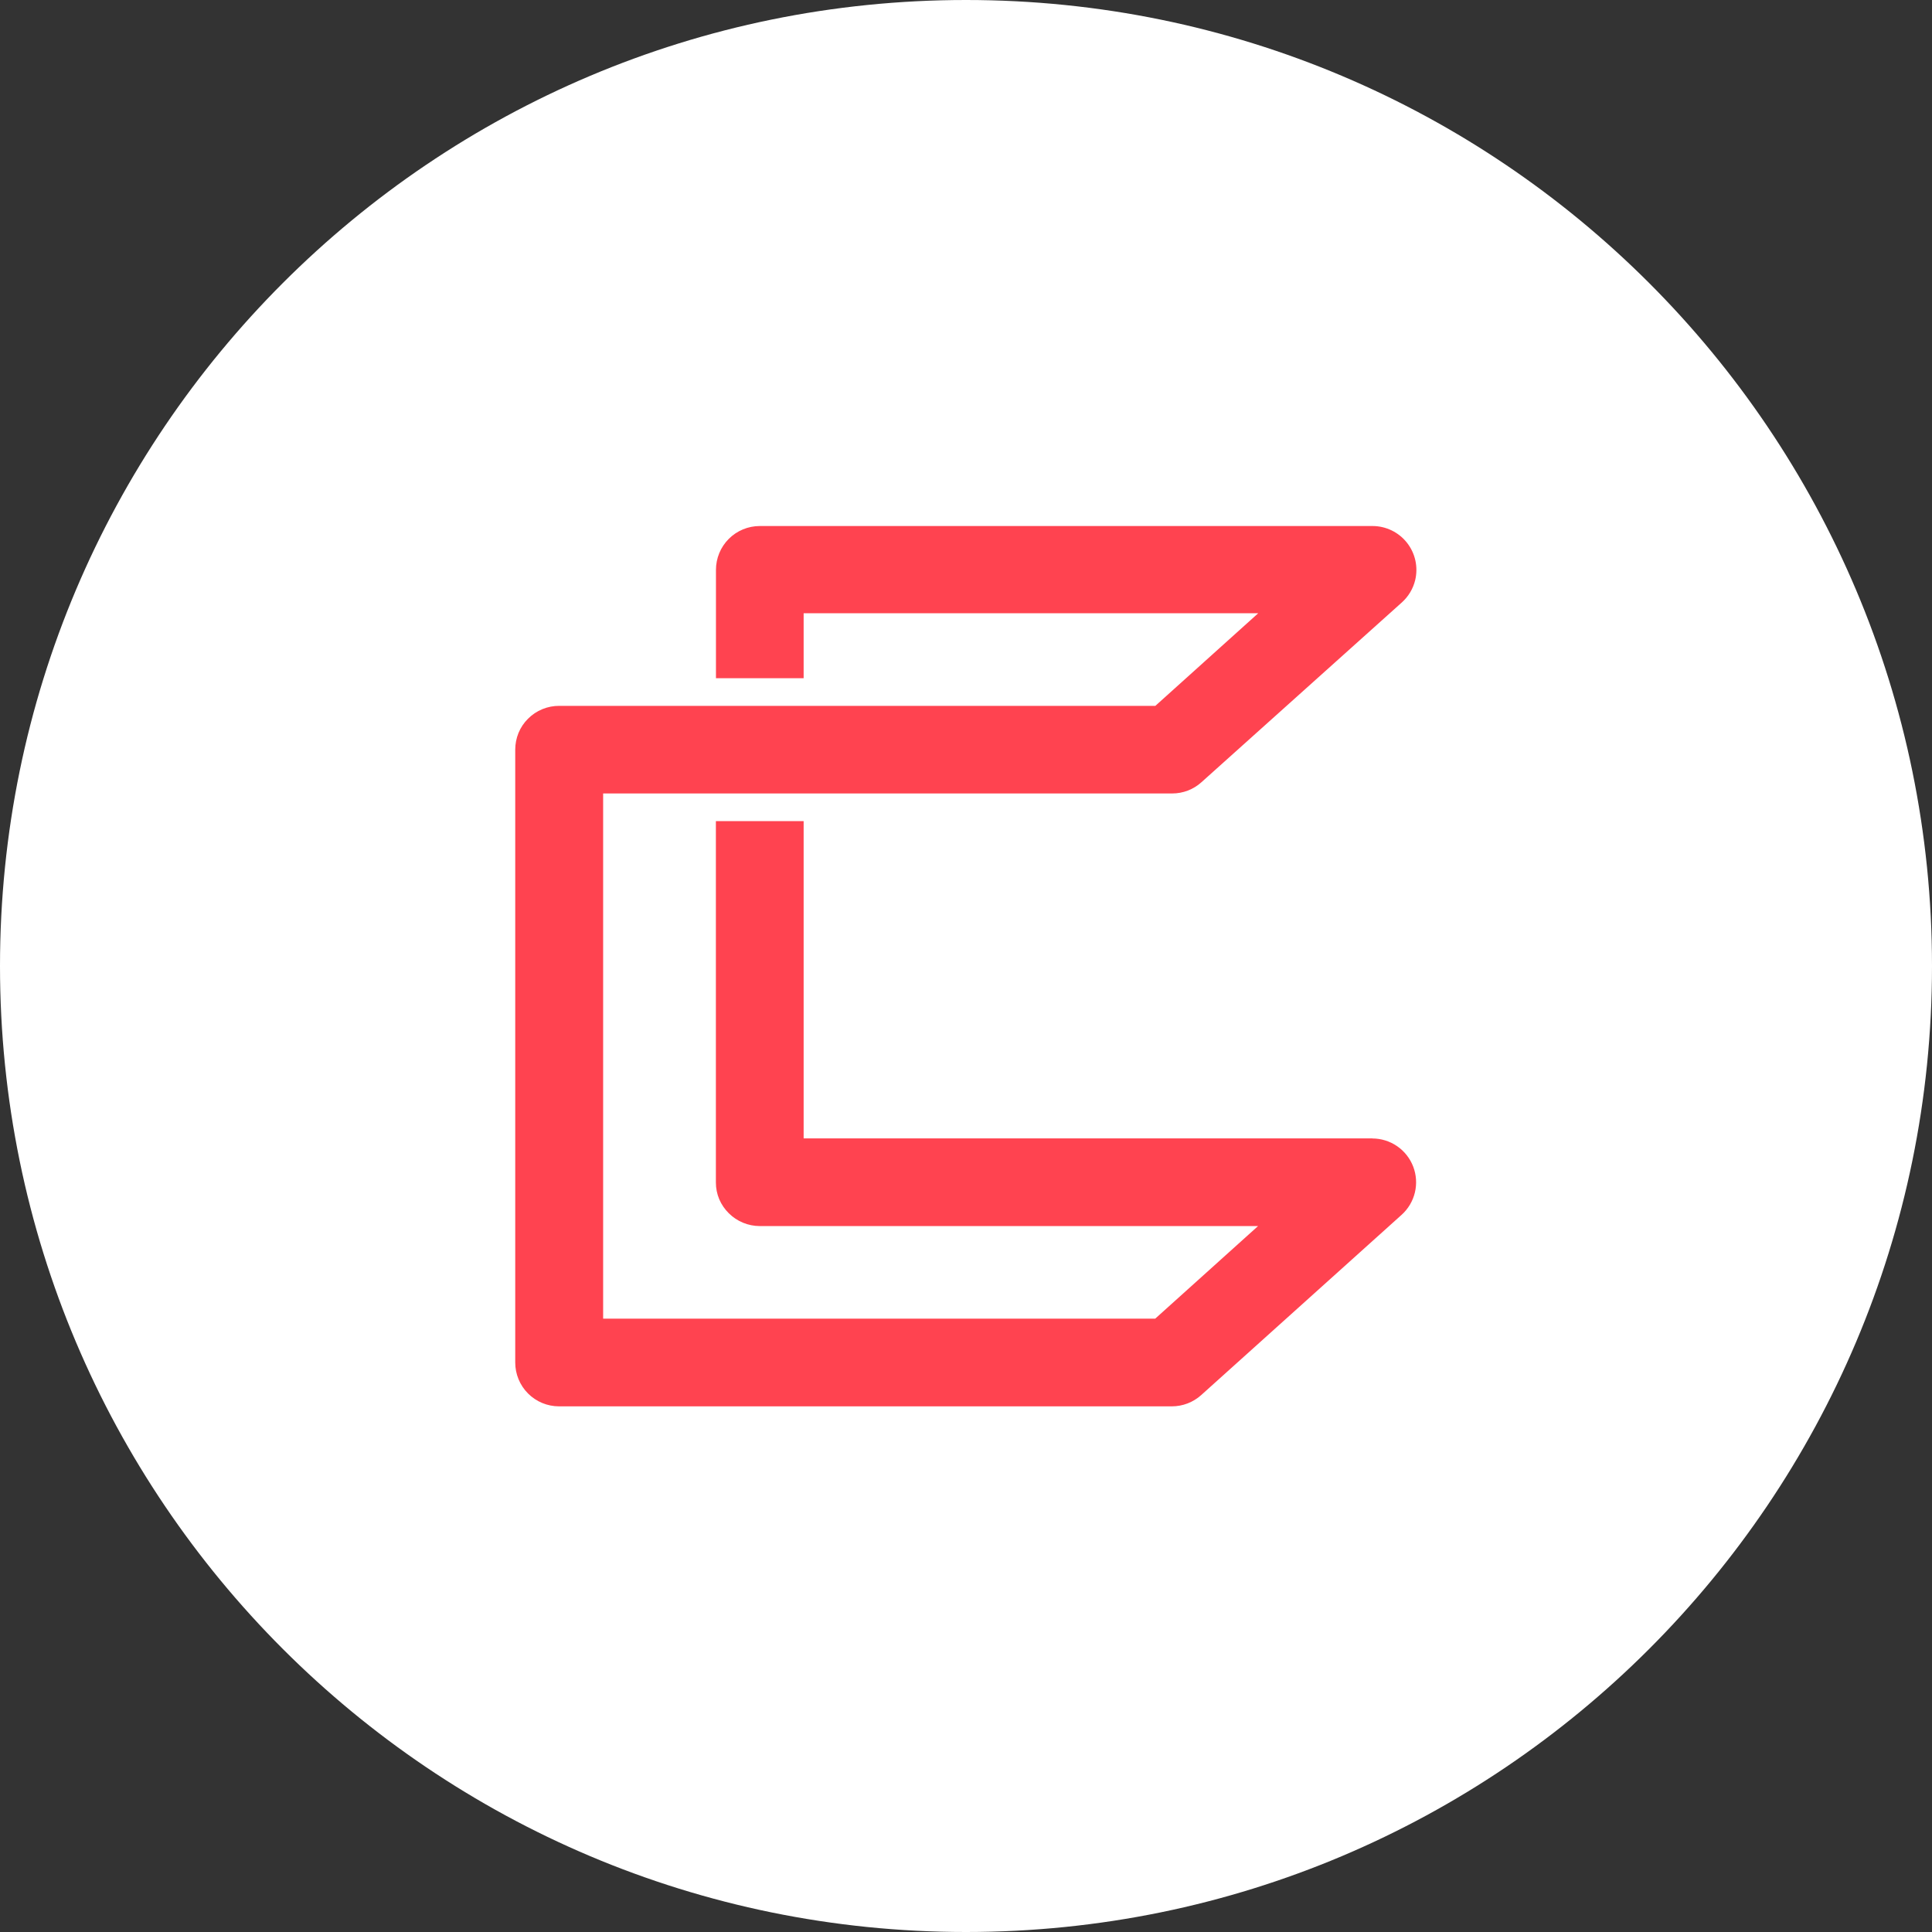
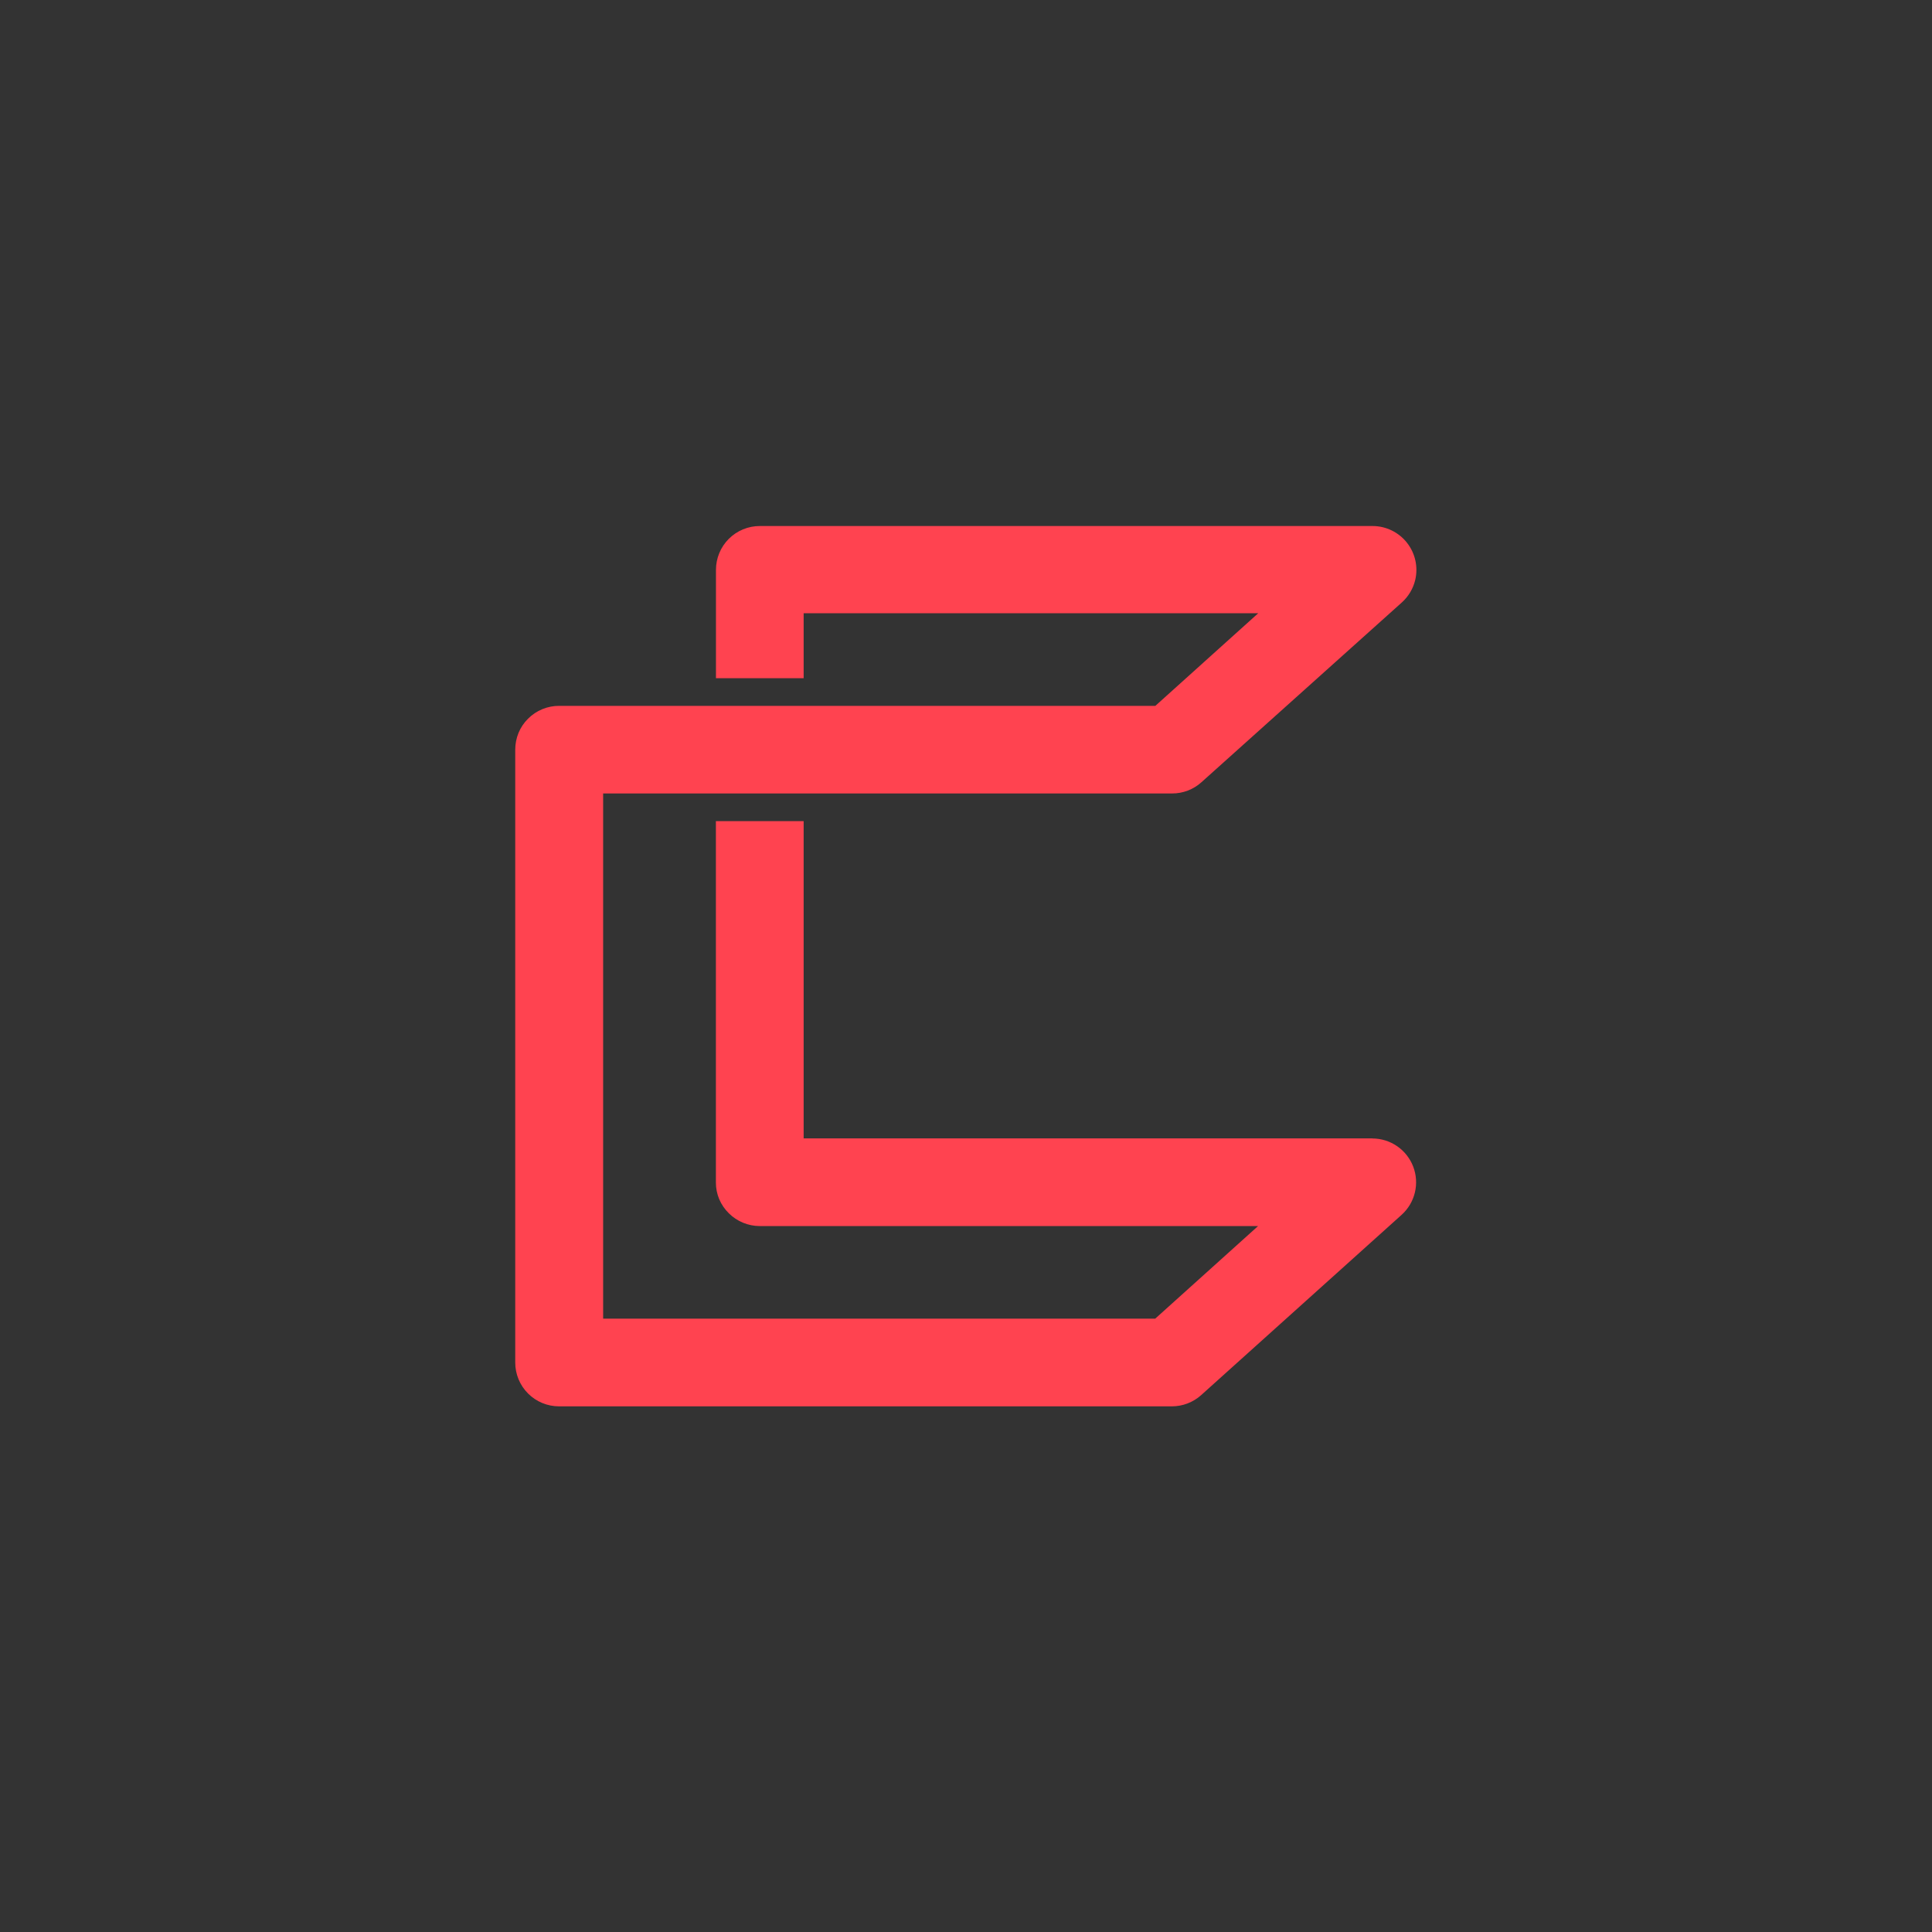
<svg xmlns="http://www.w3.org/2000/svg" width="500" height="500" viewBox="0 0 500 500" fill="none">
  <rect x="0" y="0" width="500" height="500" fill="#333333" stroke="none" />
-   <path d="M250 500C388.071 500 500 388.071 500 250C500 111.929 388.071 0 250 0C111.929 0 0 111.929 0 250C0 388.071 111.929 500 250 500Z" fill="white" />
  <path fill-rule="evenodd" clip-rule="evenodd" d="M355.222 294.615H207.982V212.507H185.271V306.029C185.268 307.516 185.562 308.988 186.137 310.359C186.721 311.722 187.564 312.957 188.62 313.997C190.75 316.11 193.626 317.299 196.627 317.307H325.582L298.963 341.27H156.092V205.347H303.351C306.152 205.354 308.856 204.318 310.935 202.441L362.806 155.902C364.511 154.369 365.712 152.356 366.251 150.128C366.649 148.46 366.664 146.725 366.296 145.051C365.928 143.376 365.185 141.808 364.124 140.461C363.063 139.115 361.711 138.027 360.169 137.277C358.628 136.528 356.936 136.137 355.222 136.135H196.627C195.136 136.135 193.661 136.429 192.284 137C190.907 137.571 189.657 138.407 188.604 139.462C187.551 140.517 186.716 141.769 186.148 143.146C185.579 144.524 185.288 146 185.29 147.491V175.514H207.982V158.712H325.62L299.002 182.674H144.756C143.252 182.663 141.76 182.952 140.369 183.523C138.978 184.095 137.714 184.938 136.653 186.004C135.594 187.052 134.756 188.302 134.189 189.68C133.631 191.056 133.344 192.526 133.342 194.011V352.607C133.34 354.097 133.631 355.573 134.2 356.951C134.768 358.328 135.603 359.58 136.656 360.635C137.709 361.69 138.959 362.527 140.336 363.098C141.713 363.668 143.188 363.962 144.679 363.962H303.275C306.074 363.96 308.774 362.925 310.858 361.056L362.729 314.401C364.434 312.868 365.635 310.853 366.171 308.622C366.708 306.392 366.555 304.052 365.734 301.91C364.912 299.769 363.46 297.927 361.57 296.628C359.679 295.329 357.439 294.634 355.145 294.634" fill="#FF4350" />
</svg>